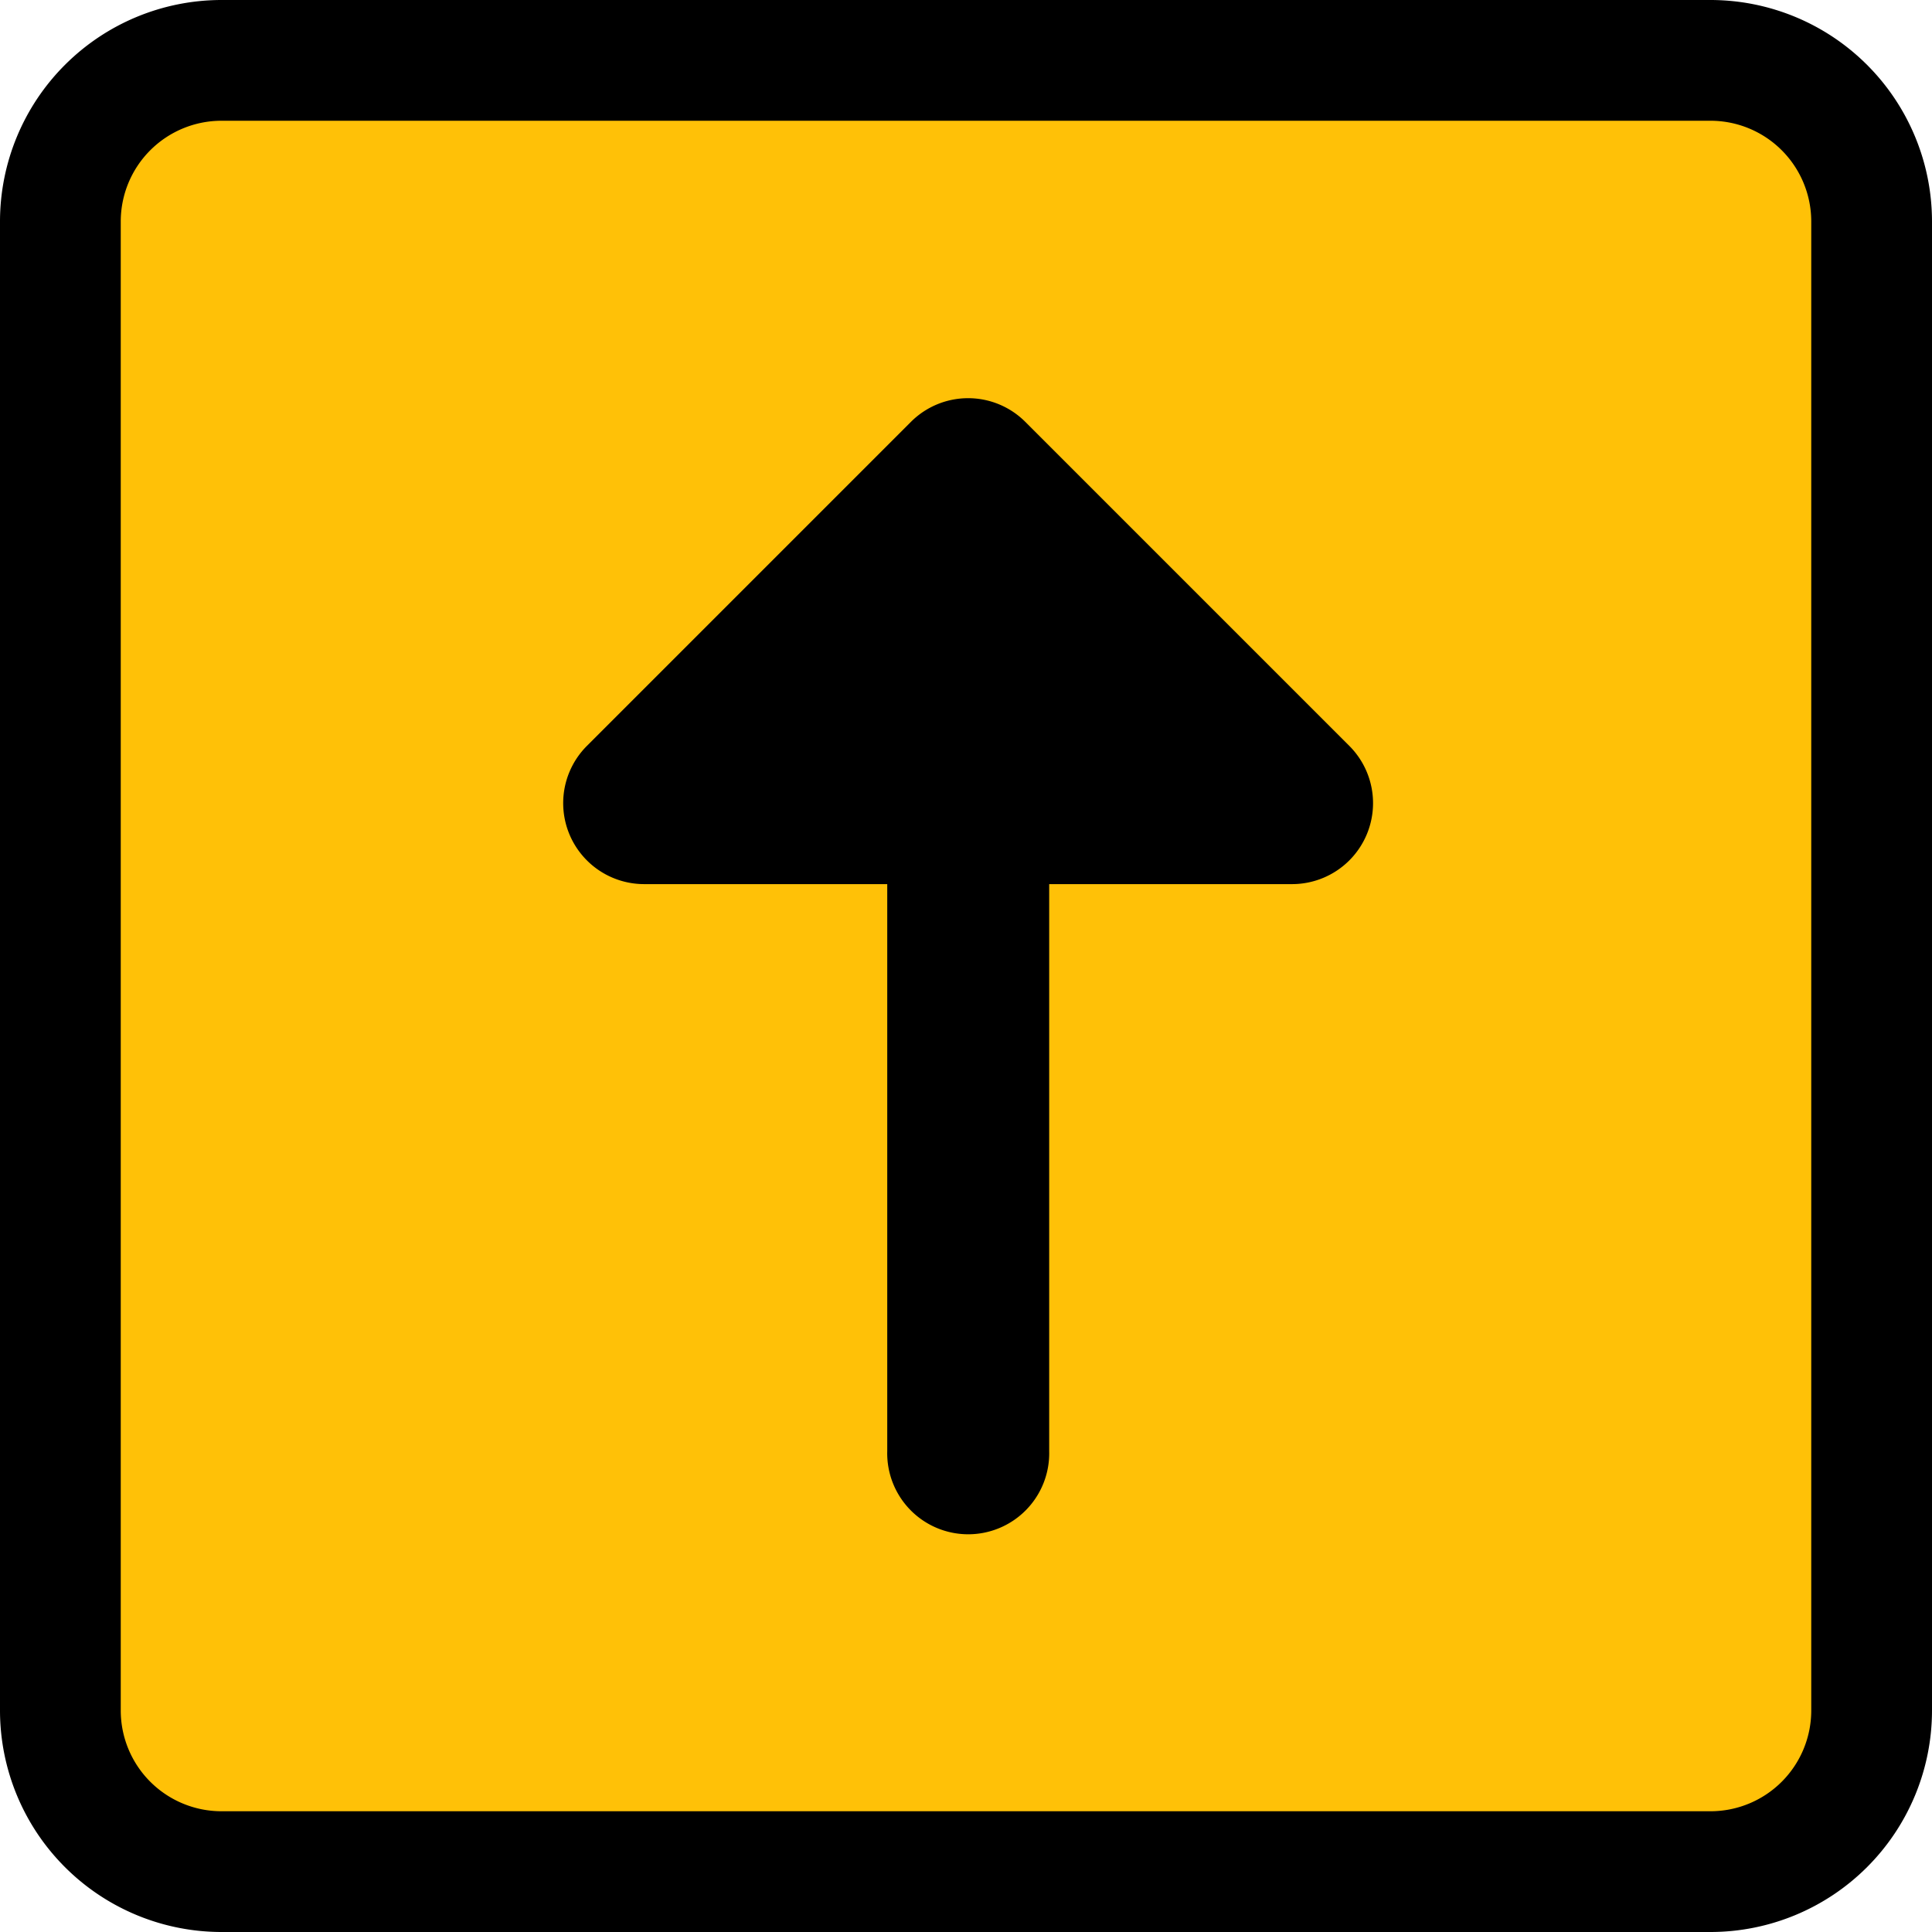
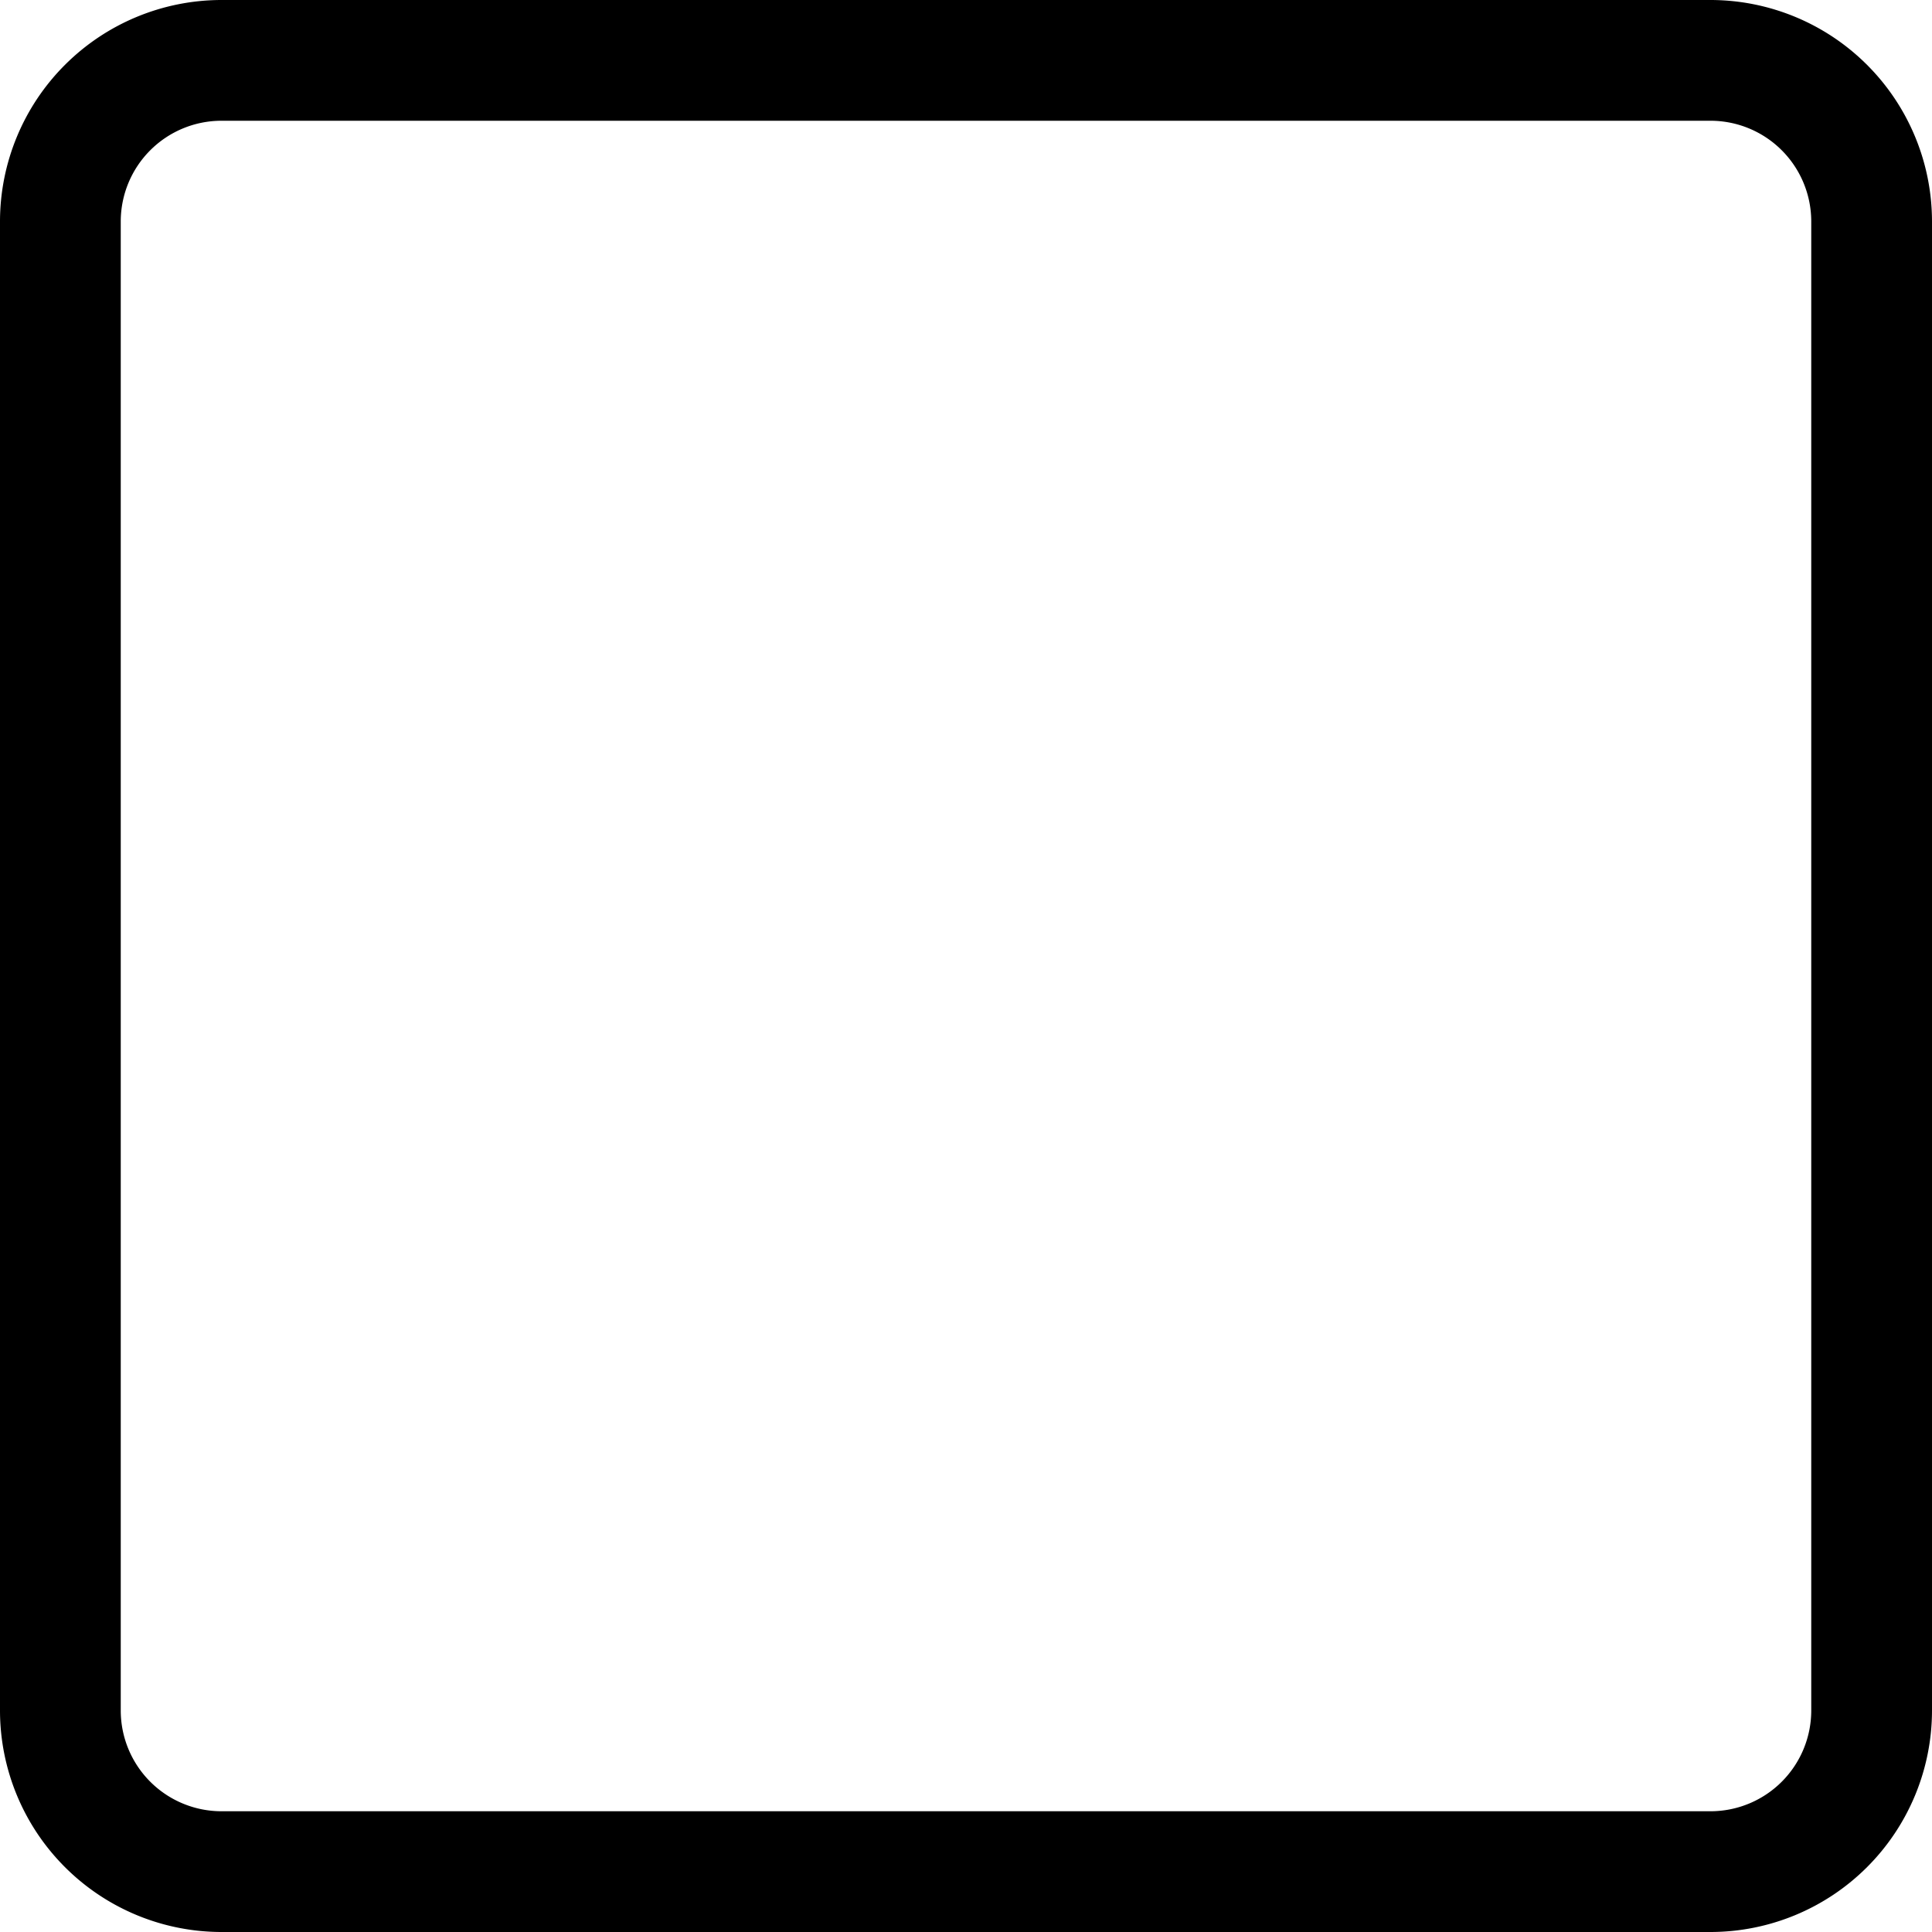
<svg xmlns="http://www.w3.org/2000/svg" width="68" height="68" viewBox="0 0 68 68">
  <g id="Group_1" data-name="Group 1" transform="translate(-1502 -376)">
    <g id="download" transform="translate(1502 376)">
-       <path id="Path_5" data-name="Path 5" d="M59.5,68H8.5A8.5,8.5,0,0,1,0,59.5V8.5A8.5,8.5,0,0,1,8.5,0h51A8.5,8.5,0,0,1,68,8.5v51A8.5,8.5,0,0,1,59.5,68Zm0,0" fill="#ffc107" />
      <path id="Path_6" data-name="Path 6" d="M60.208,0H7.792A7.8,7.8,0,0,0,0,7.792V60.208A7.8,7.8,0,0,0,7.792,68H60.208A7.8,7.8,0,0,0,68,60.208V7.792A7.8,7.8,0,0,0,60.208,0ZM7.792,63.75A3.547,3.547,0,0,1,4.25,60.208V7.792A3.547,3.547,0,0,1,7.792,4.25H60.208A3.547,3.547,0,0,1,63.75,7.792V60.208a3.547,3.547,0,0,1-3.542,3.542Zm0,0" />
    </g>
-     <path id="Path_7" data-name="Path 7" d="M177,118.908l-11.4-11.4a2.847,2.847,0,0,0-4.031,0l-11.4,11.4a2.85,2.85,0,0,0,2.016,4.867h8.553v19.957a2.851,2.851,0,1,0,5.7,0V123.775h8.553A2.85,2.85,0,0,0,177,118.908Zm0,0" transform="translate(1372.49 283.343)" />
  </g>
</svg>